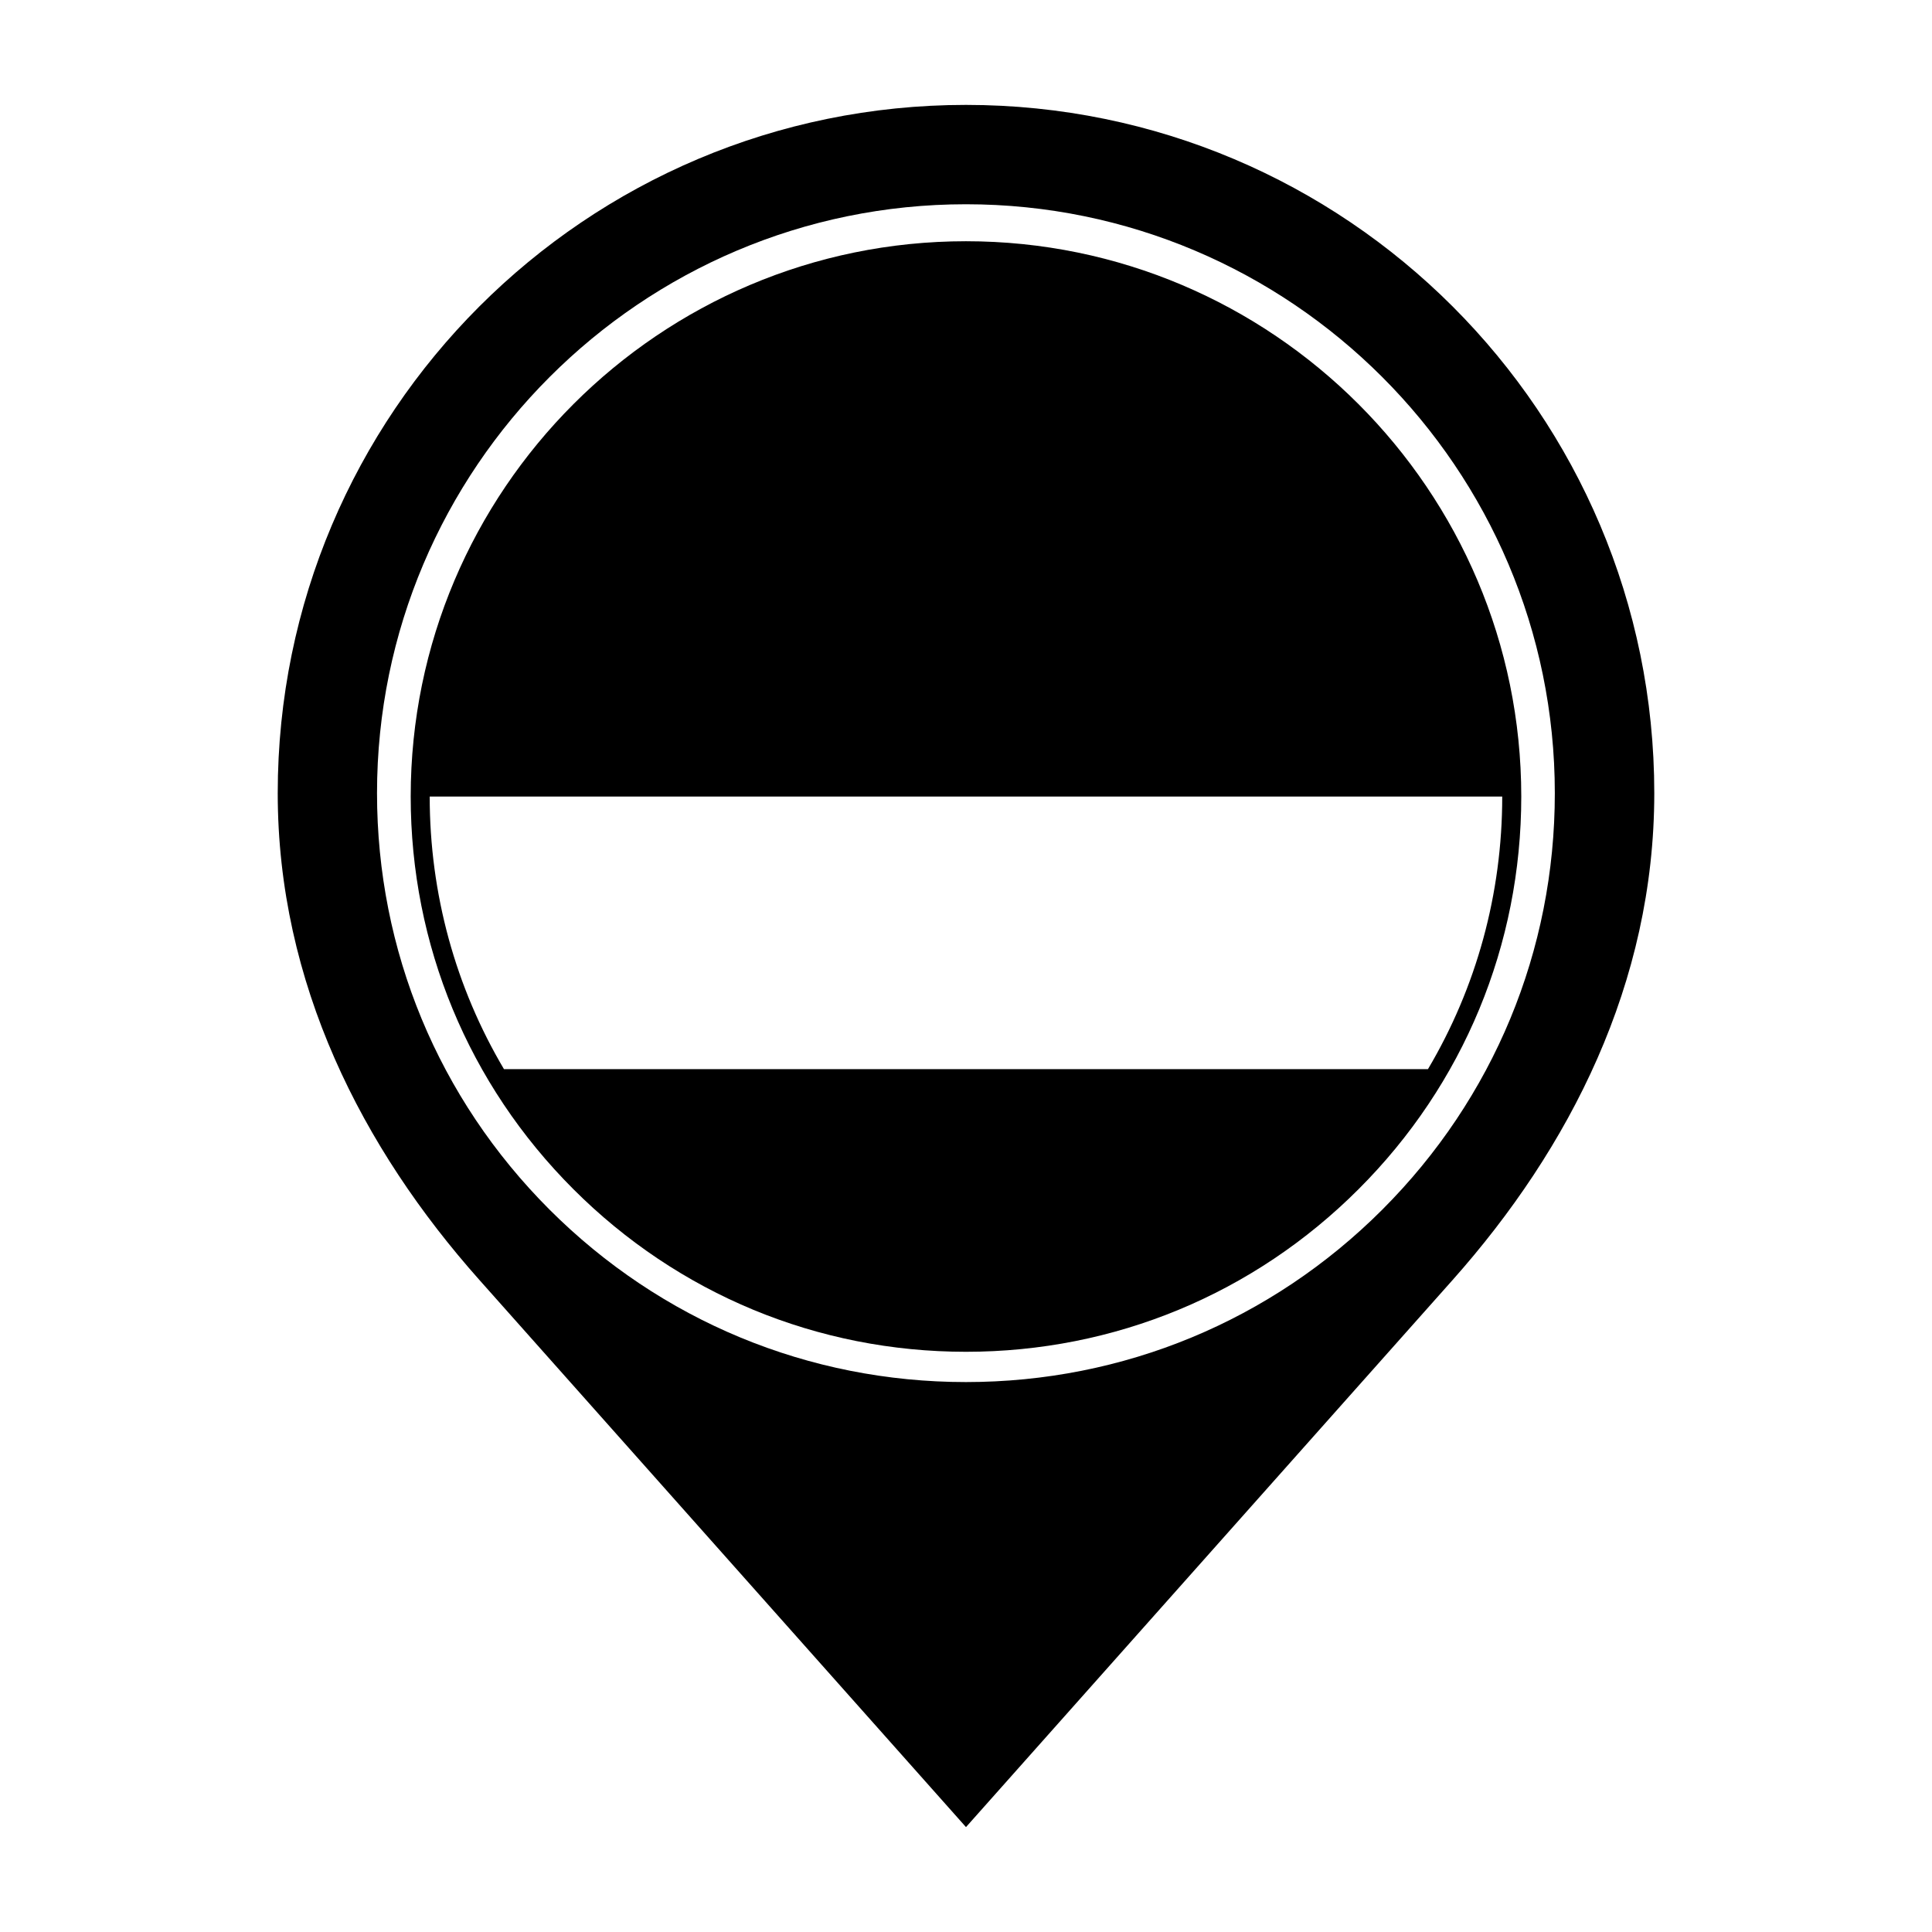
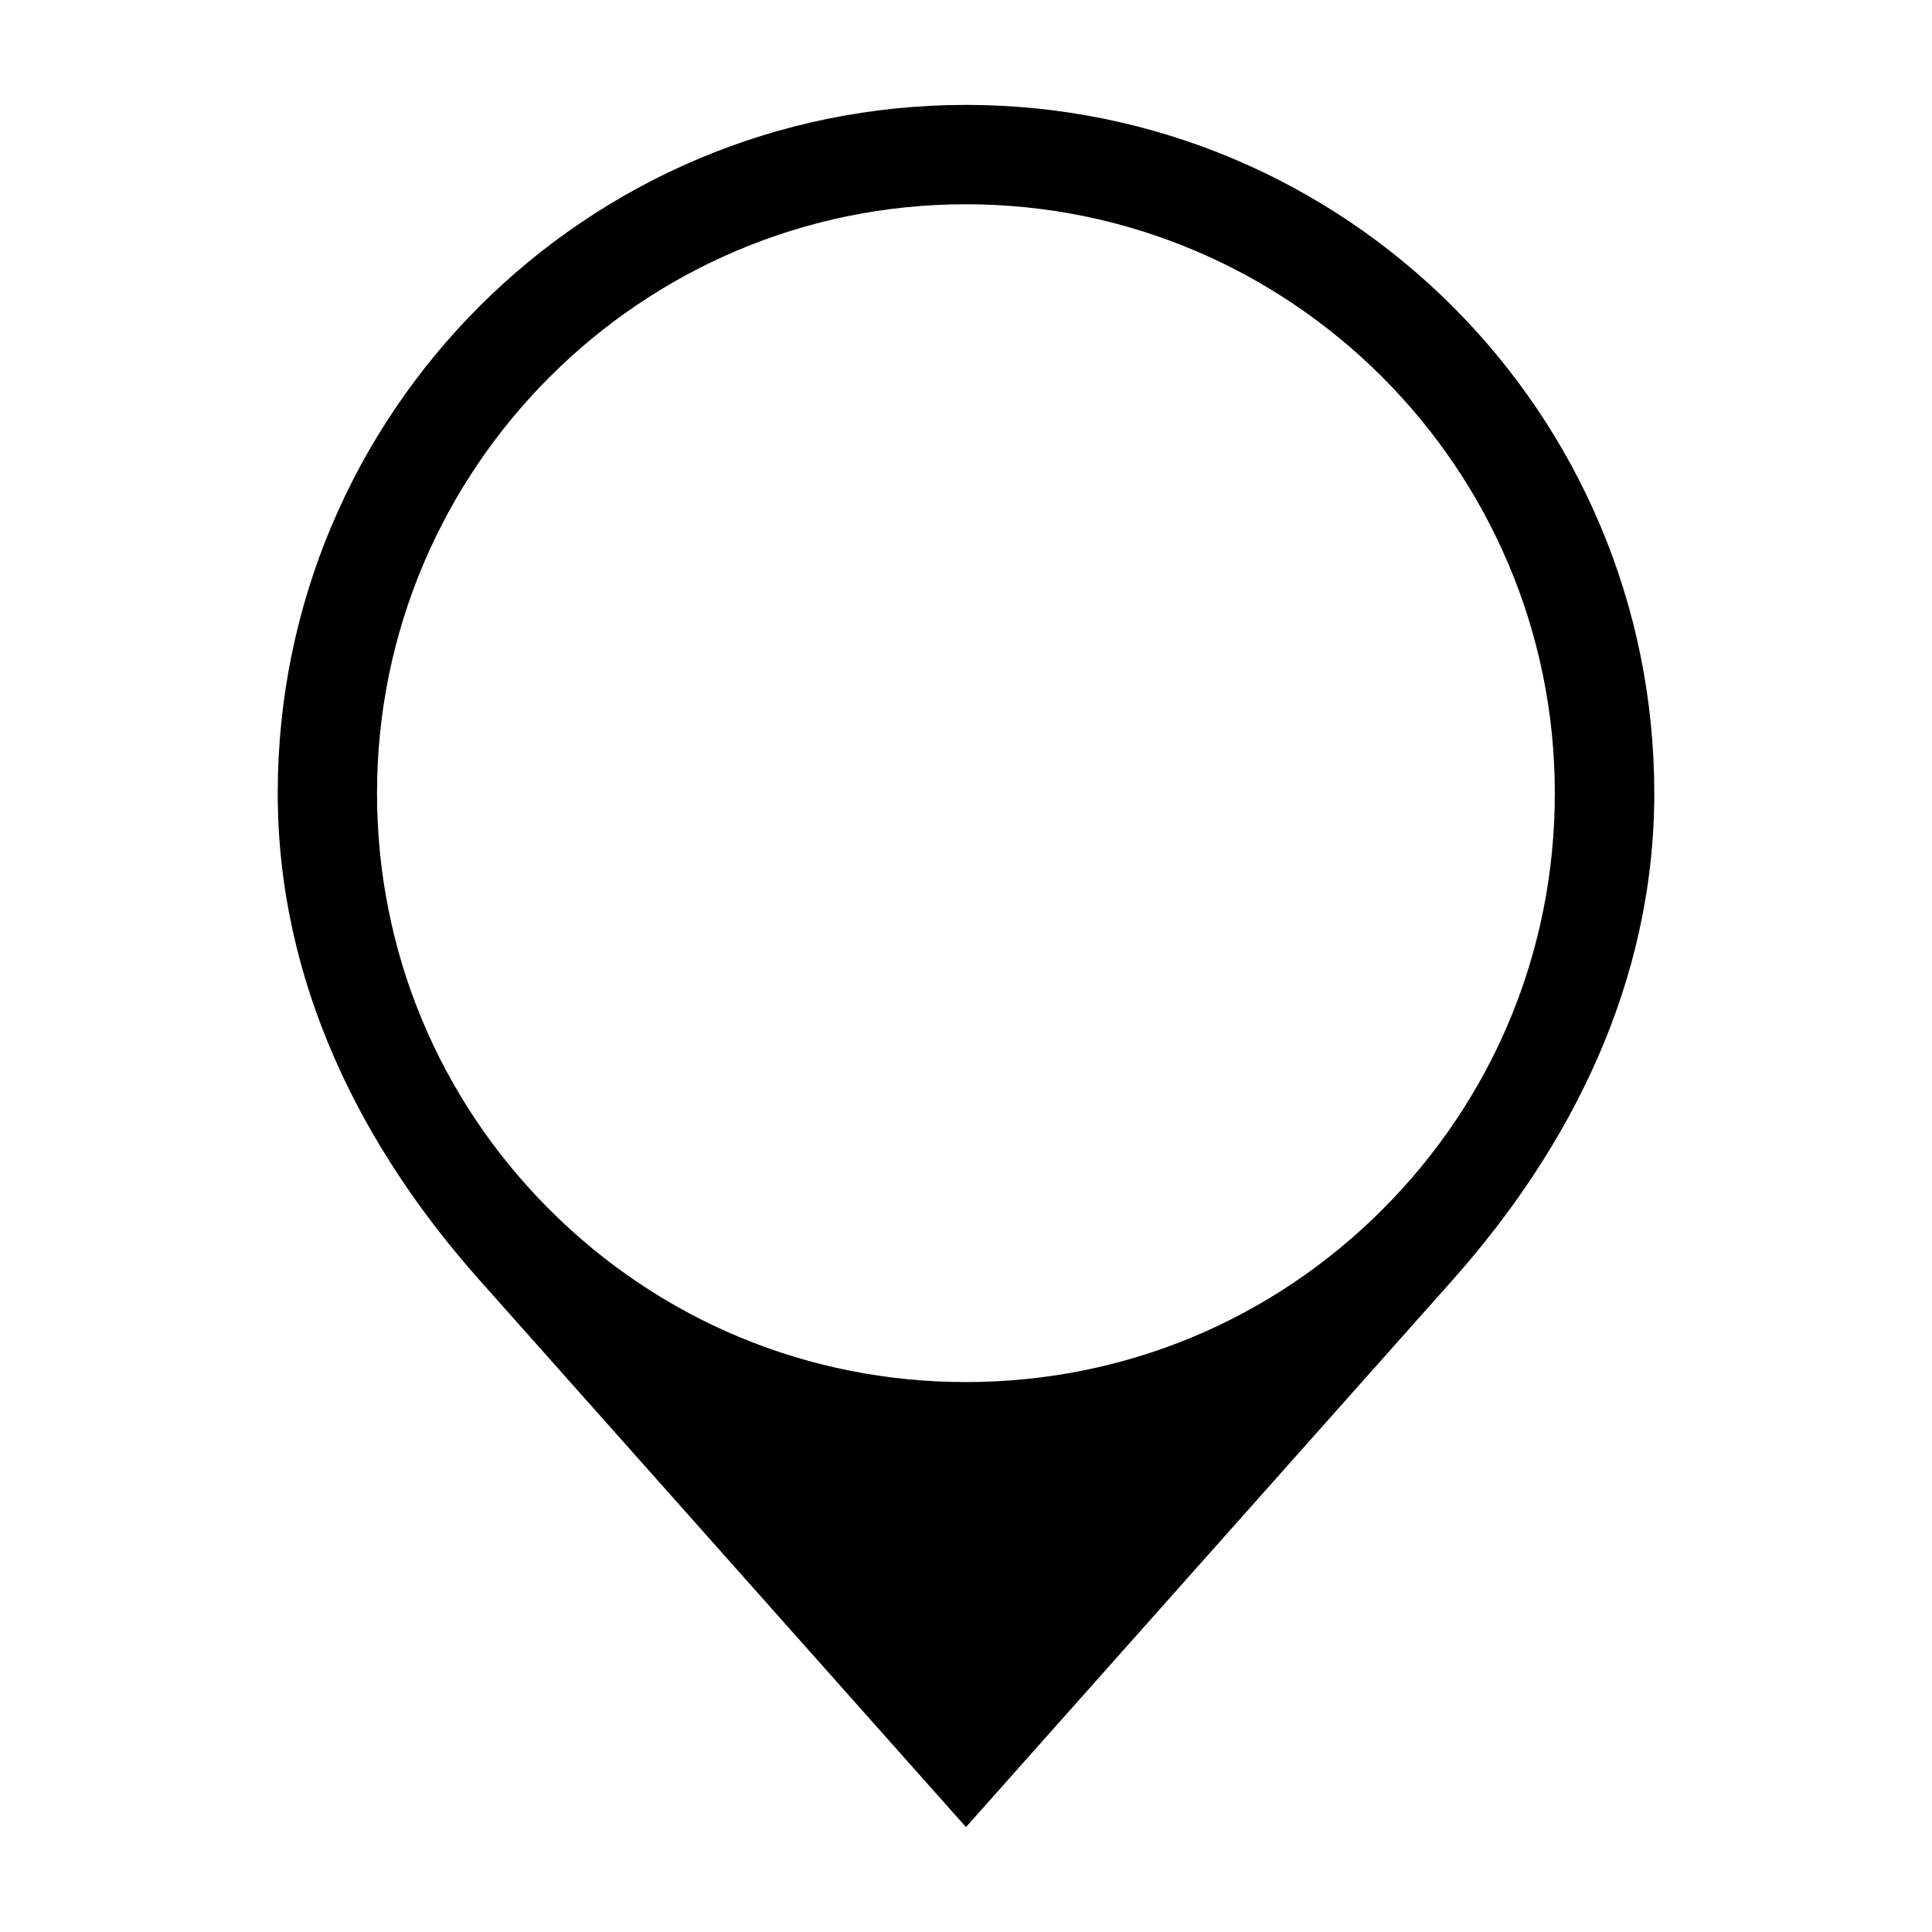
<svg xmlns="http://www.w3.org/2000/svg" fill="#000000" width="800px" height="800px" version="1.1" viewBox="144 144 512 512">
  <g>
    <path d="m399.99 171.8c-100.73 0-182.39 81.668-182.39 182.4 0 50.371 22.398 94.102 53.426 128.98l128.97 145.02 128.98-145.01c31.02-34.891 53.426-78.613 53.426-128.99 0-100.73-81.668-182.4-182.41-182.4zm110.35 292.75c-29.477 29.484-68.664 45.711-110.36 45.711-41.684 0-80.875-16.238-110.36-45.711-29.477-29.488-45.707-68.664-45.707-110.35 0-86.055 70.008-156.07 156.06-156.07 86.062 0 156.07 70.008 156.07 156.07 0.012 41.68-16.23 80.871-45.707 110.35z" />
-     <path d="m399.99 207.93c-81.137 0-147.15 66.016-147.15 147.15 0 39.301 15.301 76.258 43.098 104.05 27.785 27.801 64.738 43.109 104.06 43.109 39.316 0 76.273-15.312 104.05-43.109 27.801-27.773 43.105-64.734 43.105-104.05-0.008-81.137-66.02-147.15-147.16-147.15zm-122.43 219.41c-12.82-21.652-19.684-46.422-19.684-72.246h284.23c0 25.832-6.856 50.598-19.684 72.246z" />
  </g>
</svg>